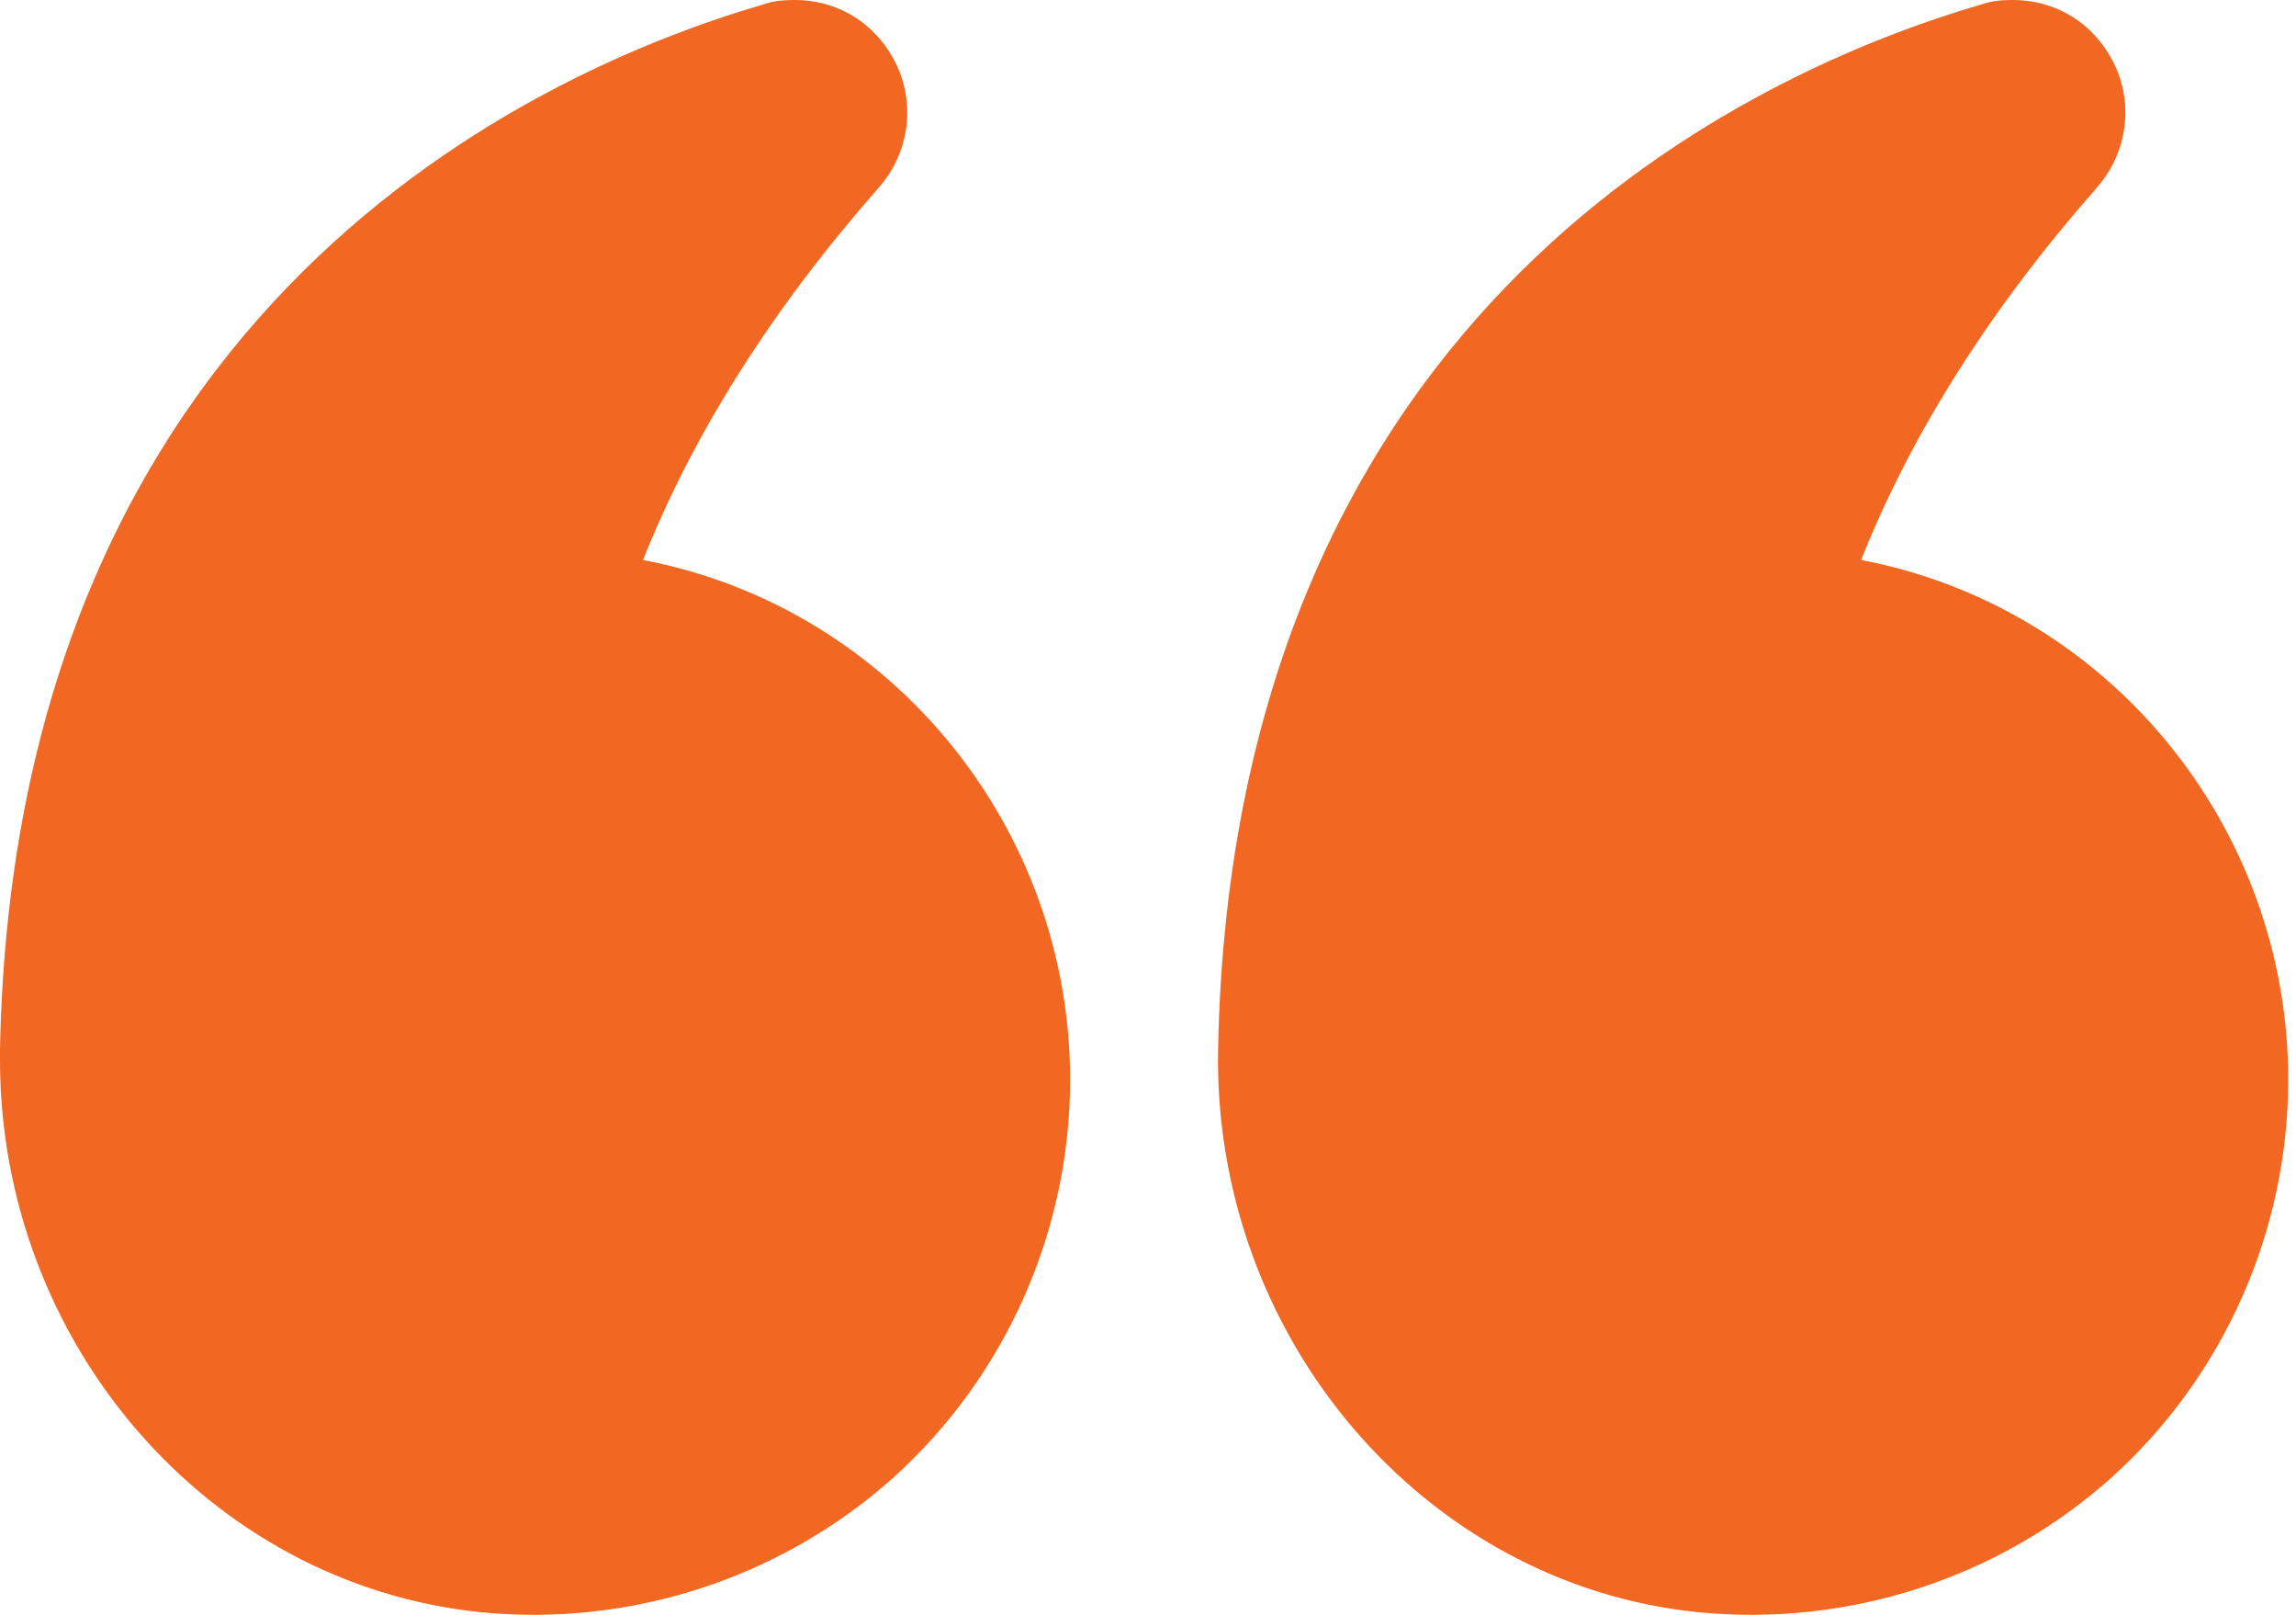
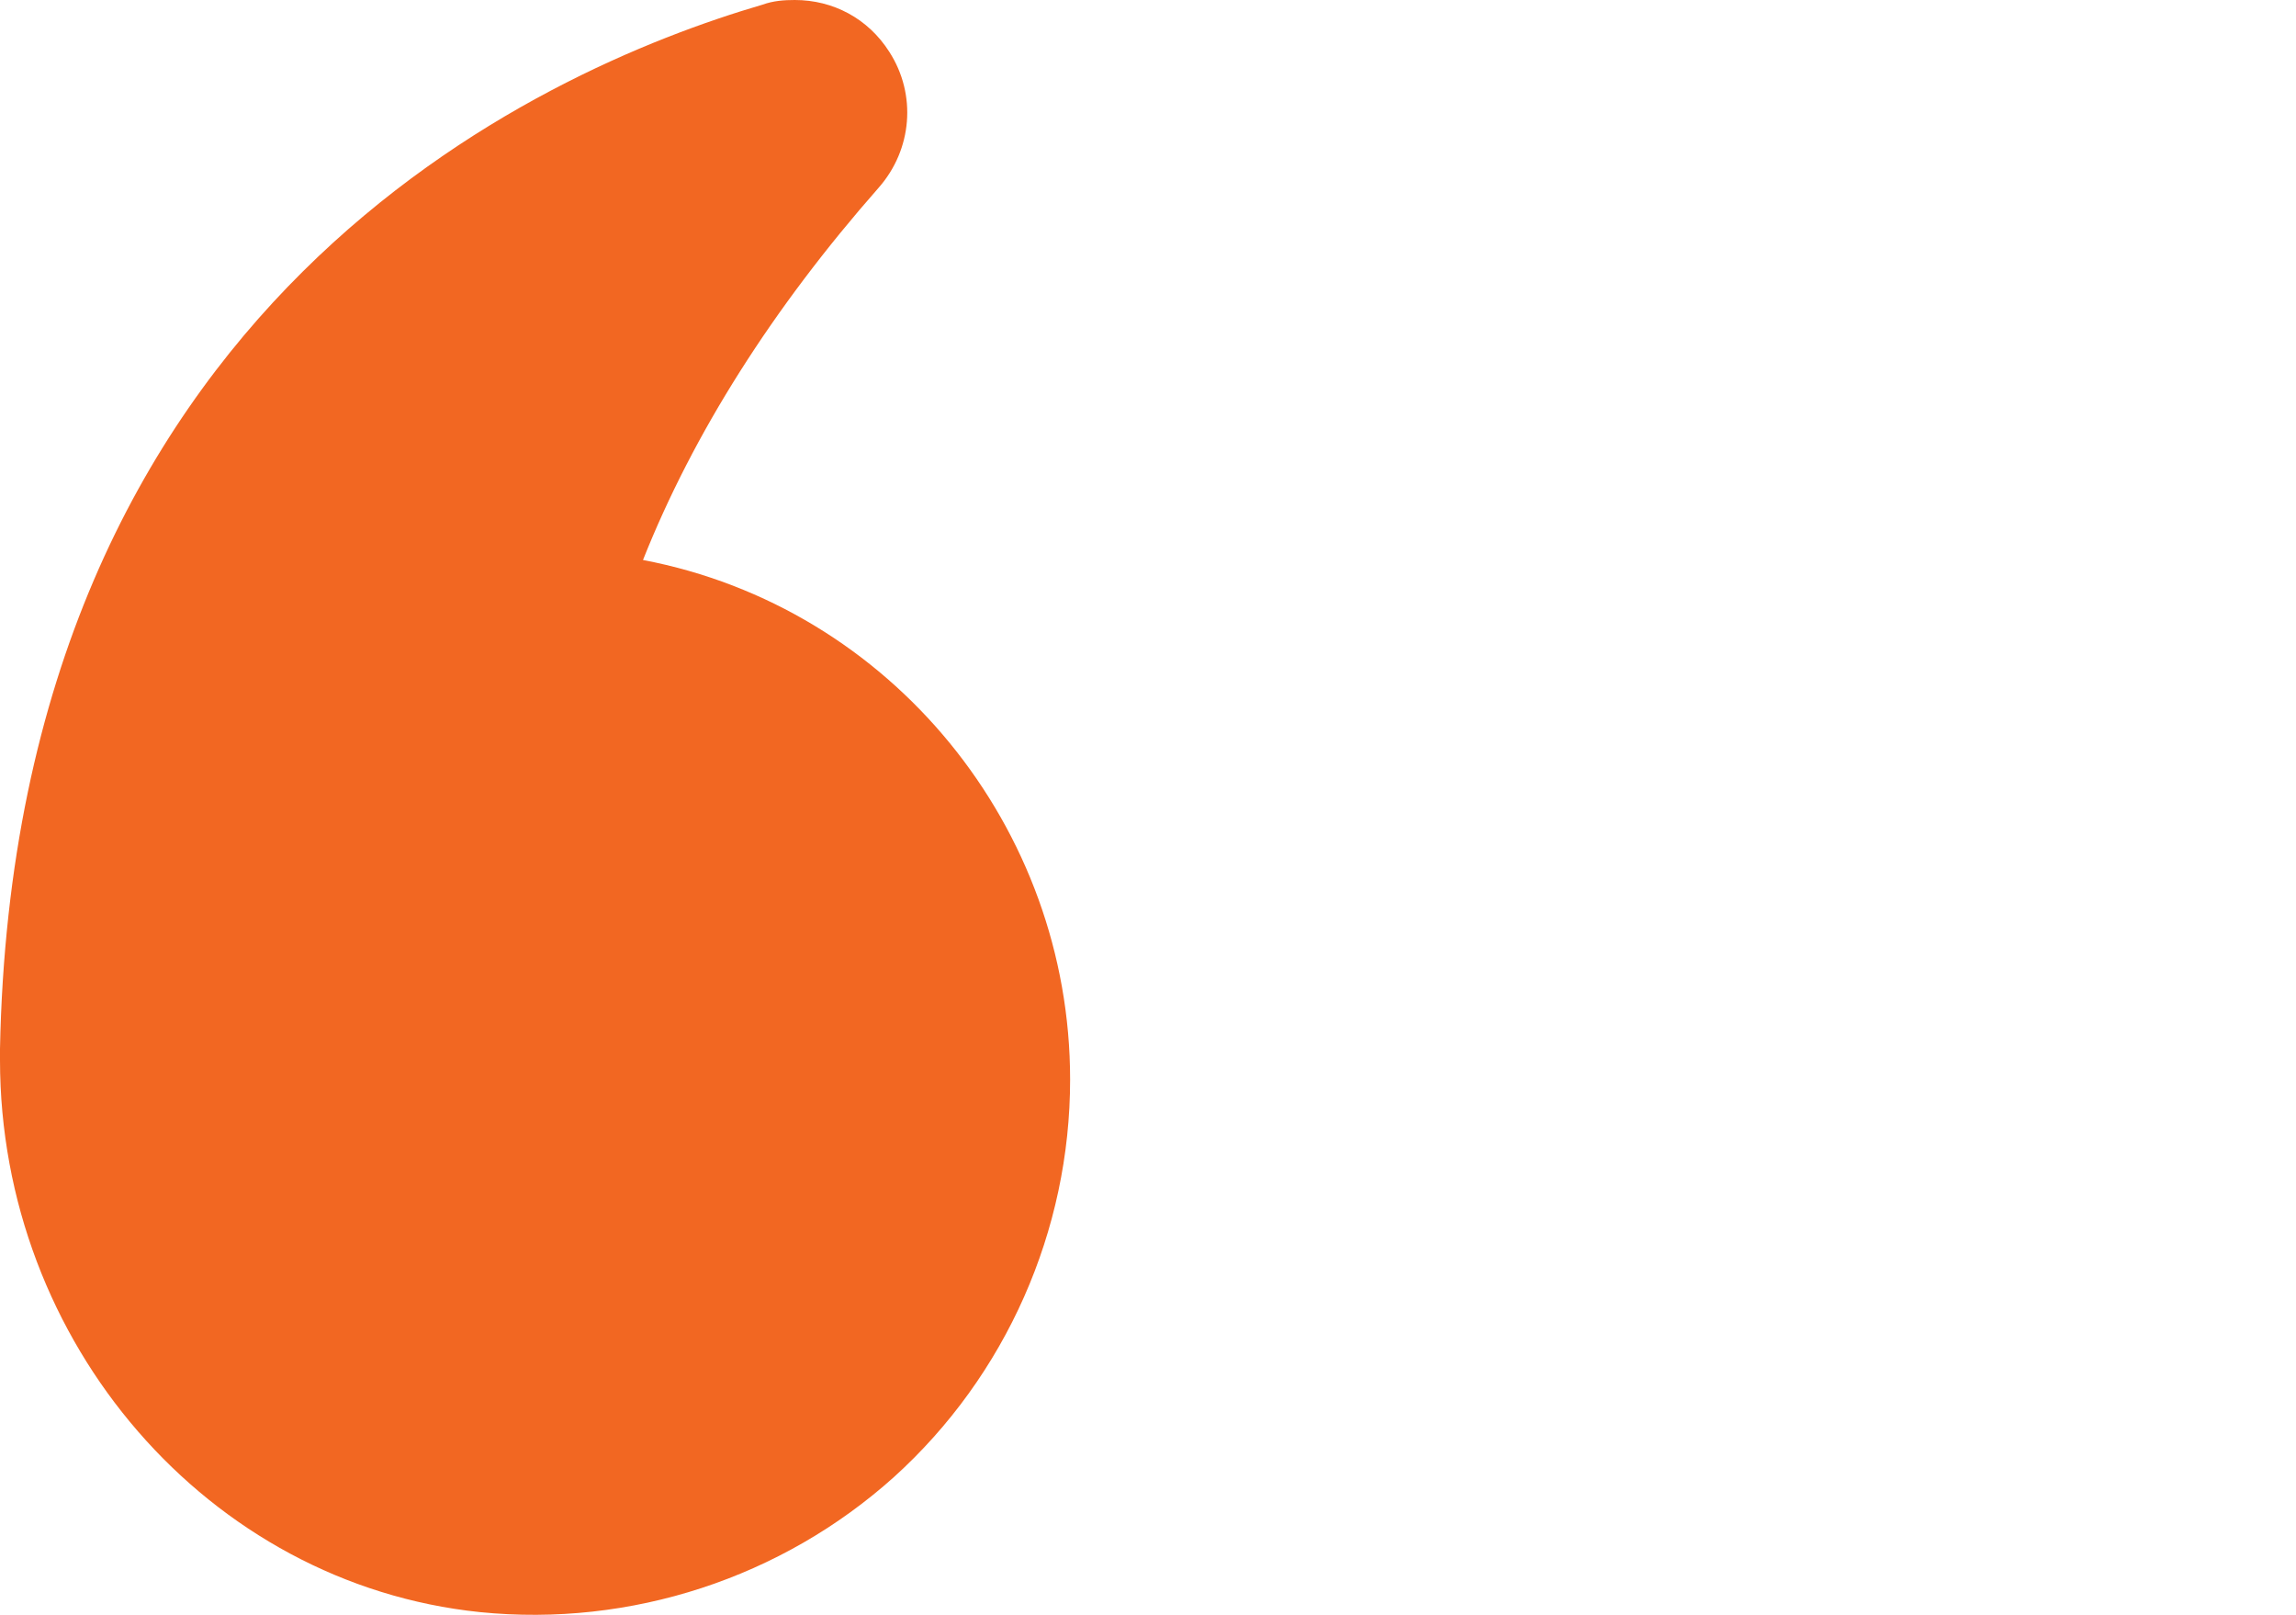
<svg xmlns="http://www.w3.org/2000/svg" width="64" height="45" viewBox="0 0 64 45" fill="none">
-   <path d="M51.877 15.605C53.28 12.076 55.491 8.589 58.447 5.23C59.382 4.167 59.51 2.636 58.744 1.446C58.149 0.51 57.171 3.8147e-06 56.108 3.8147e-06C55.81 3.8147e-06 55.513 0.021 55.215 0.128C48.964 1.956 34.358 8.441 33.954 29.234C33.805 37.249 39.673 44.138 47.306 44.924C51.537 45.35 55.746 43.968 58.872 41.161C61.997 38.334 63.783 34.294 63.783 30.084C63.783 23.068 58.808 16.924 51.877 15.605Z" fill="#F26722" />
  <path d="M13.373 44.924C17.583 45.35 21.792 43.968 24.918 41.161C28.043 38.334 29.829 34.294 29.829 30.084C29.829 23.068 24.854 16.924 17.923 15.605C19.326 12.076 21.537 8.589 24.493 5.23C25.428 4.167 25.556 2.636 24.79 1.446C24.195 0.51 23.217 1.90735e-05 22.154 1.90735e-05C21.856 1.90735e-05 21.558 0.021 21.261 0.128C15.01 1.956 0.404 8.441 -9.53674e-05 29.234V29.531C-9.53674e-05 37.419 5.804 44.138 13.373 44.924Z" fill="#F26722" />
</svg>